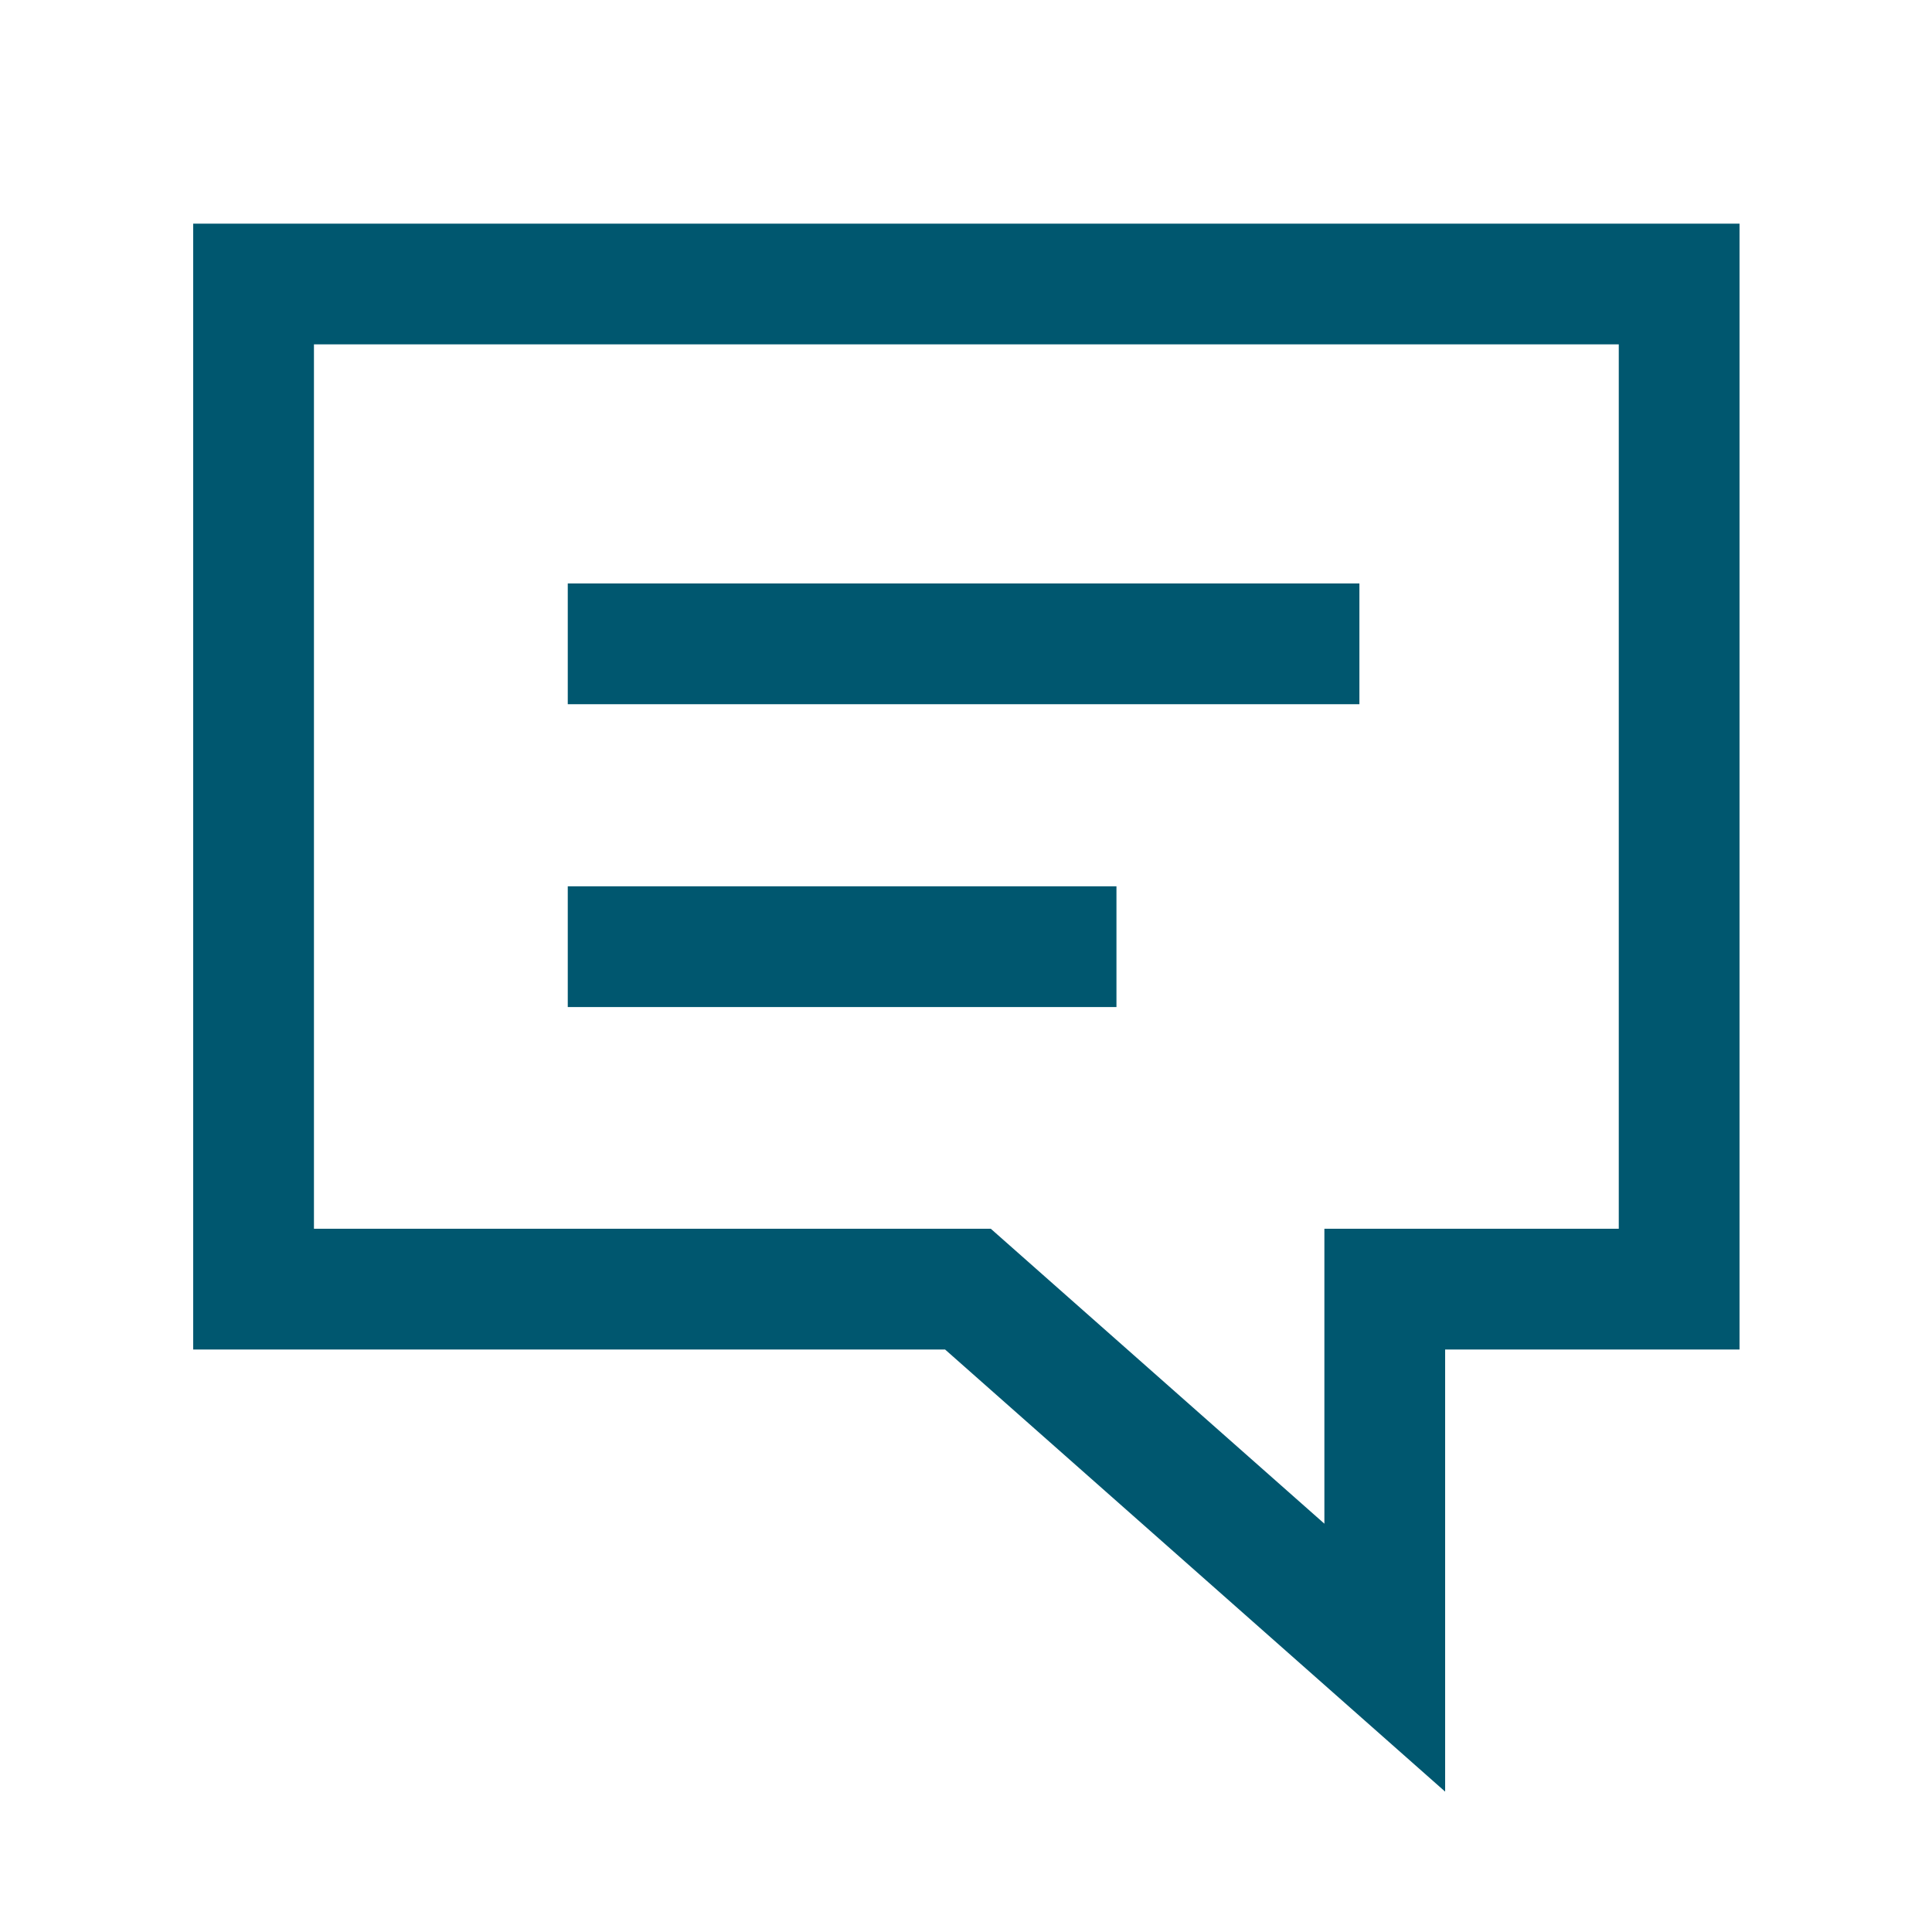
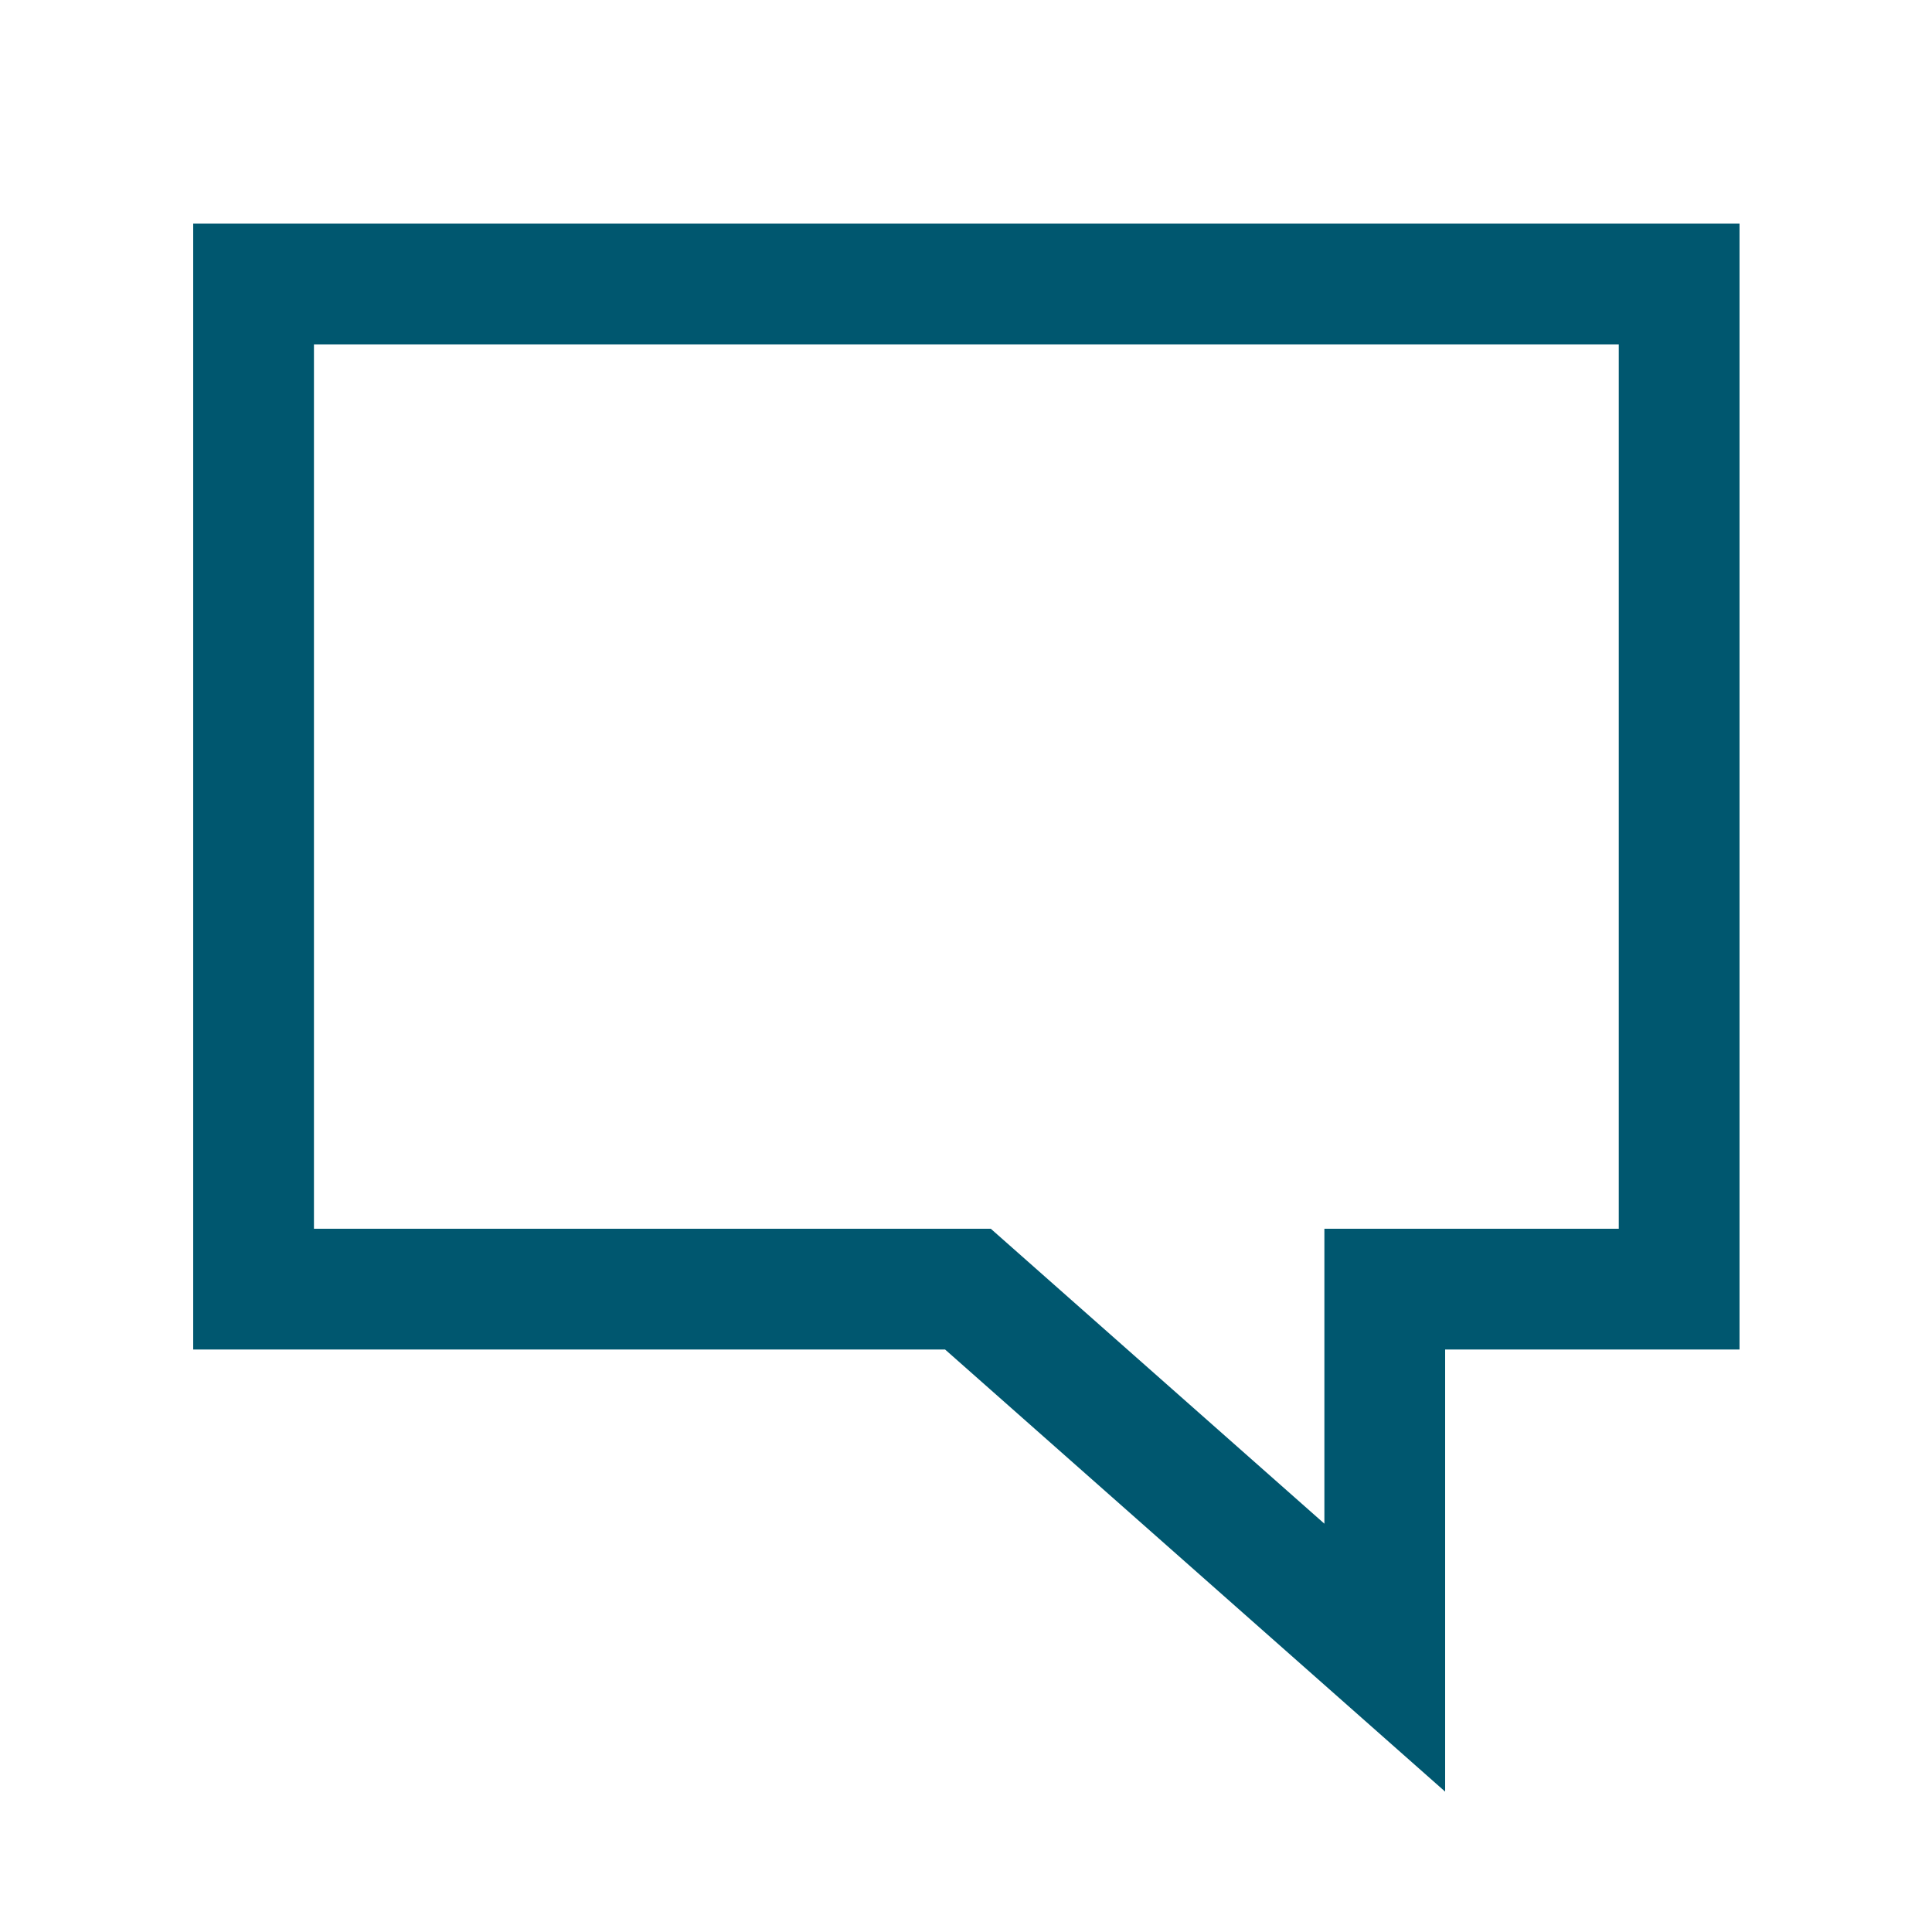
<svg xmlns="http://www.w3.org/2000/svg" id="Layer_2" viewBox="0 0 80 80">
  <defs>
    <style>.cls-1{stroke-width:0px;}.cls-1,.cls-2{fill:none;}.cls-2{stroke:#00576f;stroke-miterlimit:10;stroke-width:5px;}</style>
  </defs>
  <g id="Layer_1-2">
    <polygon class="cls-2" points="69.53 11.76 10.5 11.76 10.5 53.38 40.08 53.38 57.34 68.64 57.34 53.38 69.53 53.38 69.53 11.76" />
-     <line class="cls-2" x1="23.51" y1="26.66" x2="56.29" y2="26.66" />
-     <line class="cls-2" x1="23.51" y1="39.2" x2="46.23" y2="39.2" />
-     <rect class="cls-1" width="80" height="80" />
  </g>
</svg>